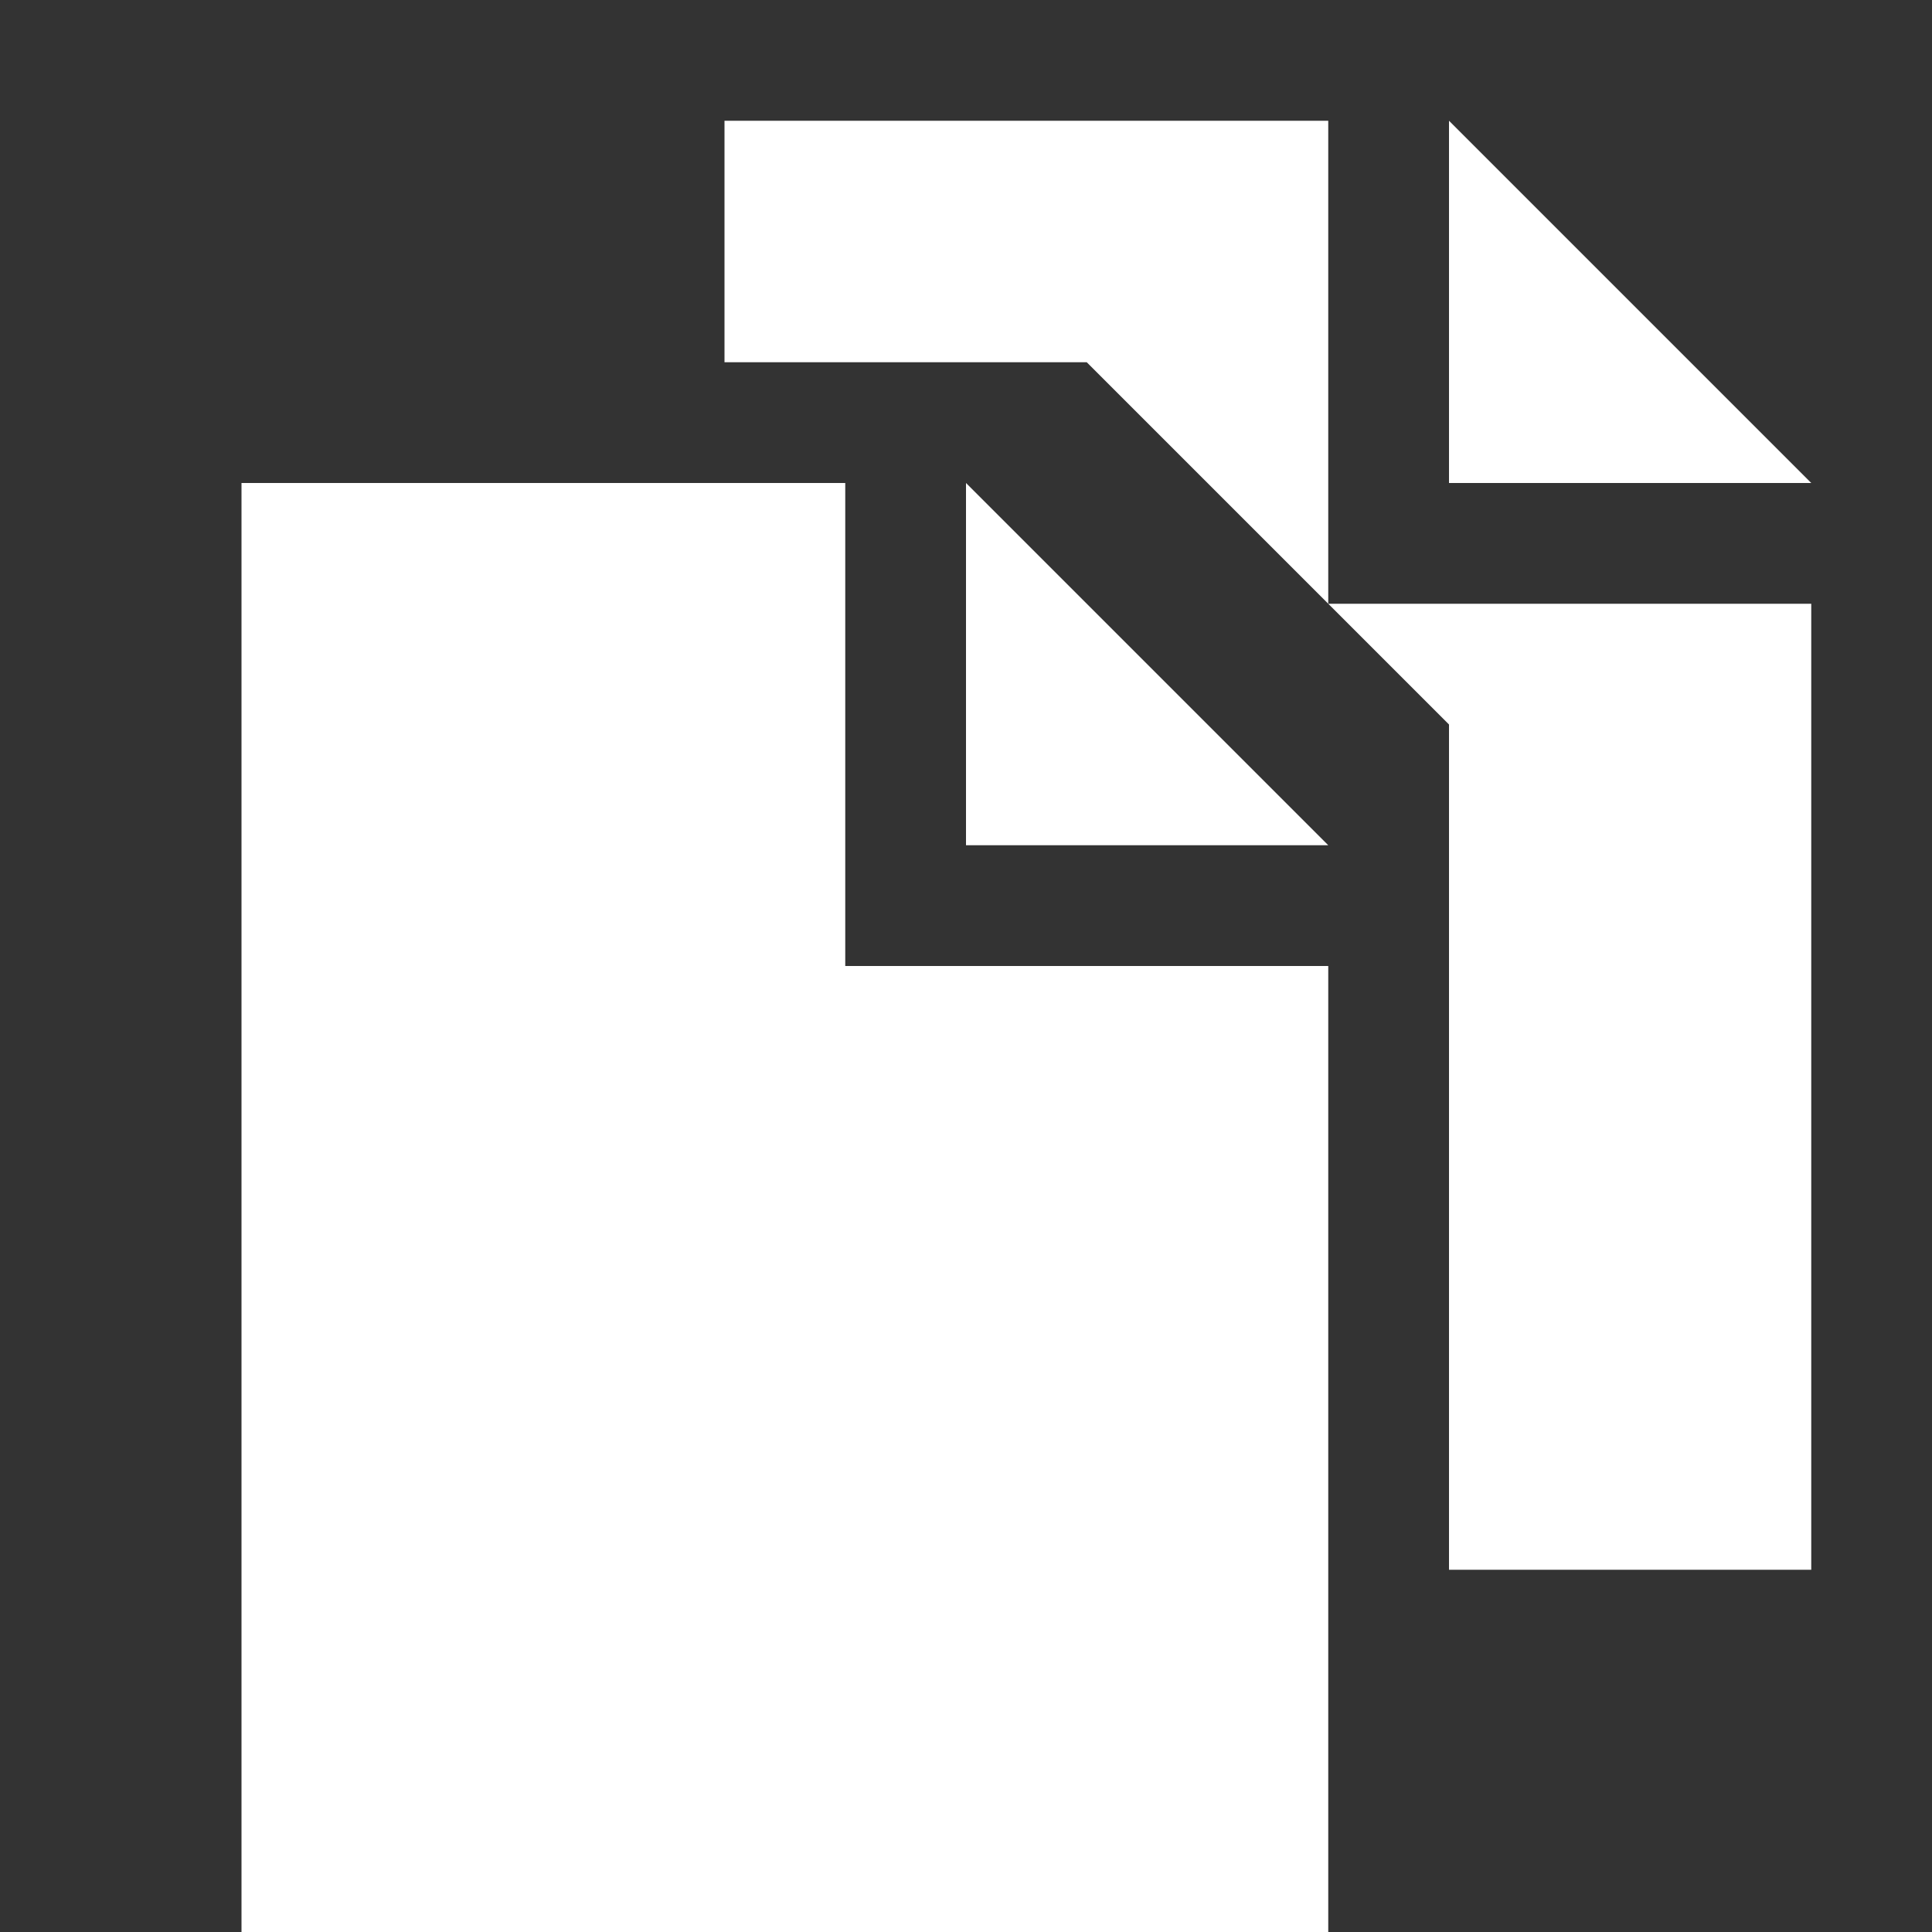
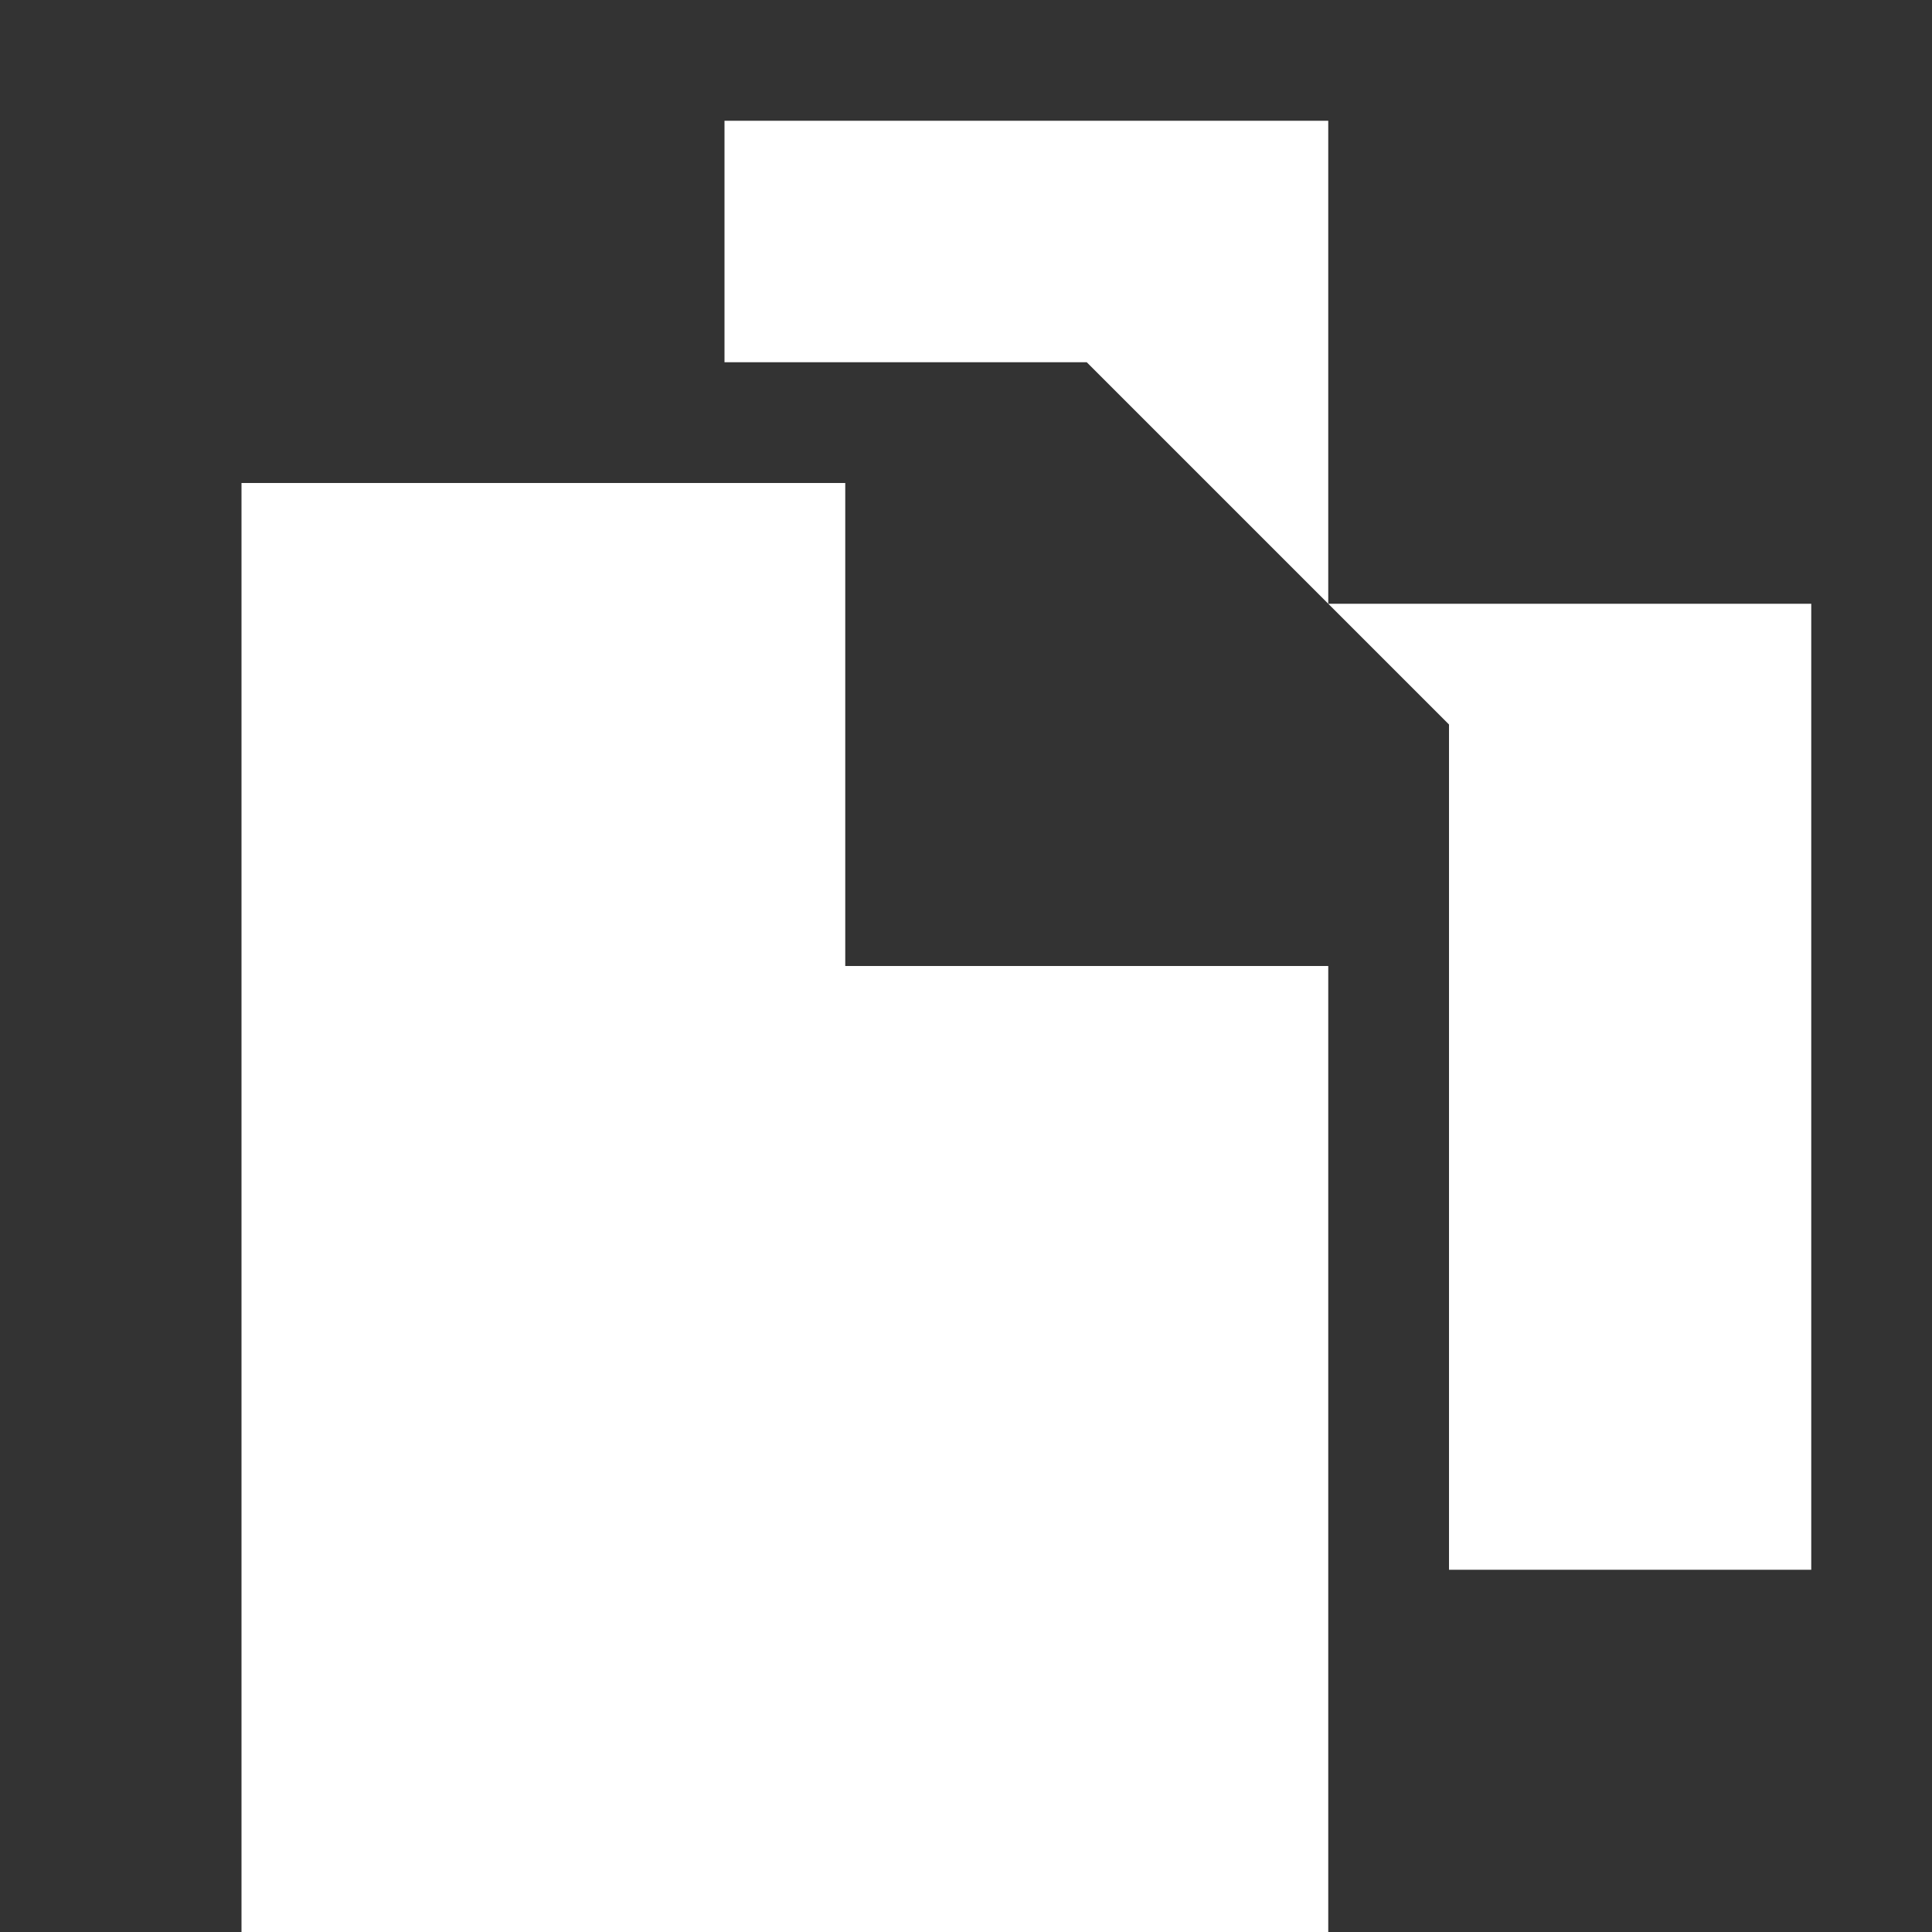
<svg xmlns="http://www.w3.org/2000/svg" version="1.1" id="Ebene_1" x="0px" y="0px" viewBox="0 0 16 16" style="enable-background:new 0 0 16 16;" xml:space="preserve">
  <rect x="0" y="0" width="16" height="16" fill="#333333" stroke="none" />
  <style type="text/css">
	.st0{fill:#FFFFFF;}
</style>
  <polygon class="st0" points="11,16 2,16 2,4 7,4 7,8 11,8 " />
-   <polygon class="st0" points="8,4 8,7 11,7 " />
  <polygon class="st0" points="15,13 12,13 12,6 9,3 6,3 6,1 11,1 11,5 15,5 " />
-   <polygon class="st0" points="12,1 12,4 15,4 " />
</svg>